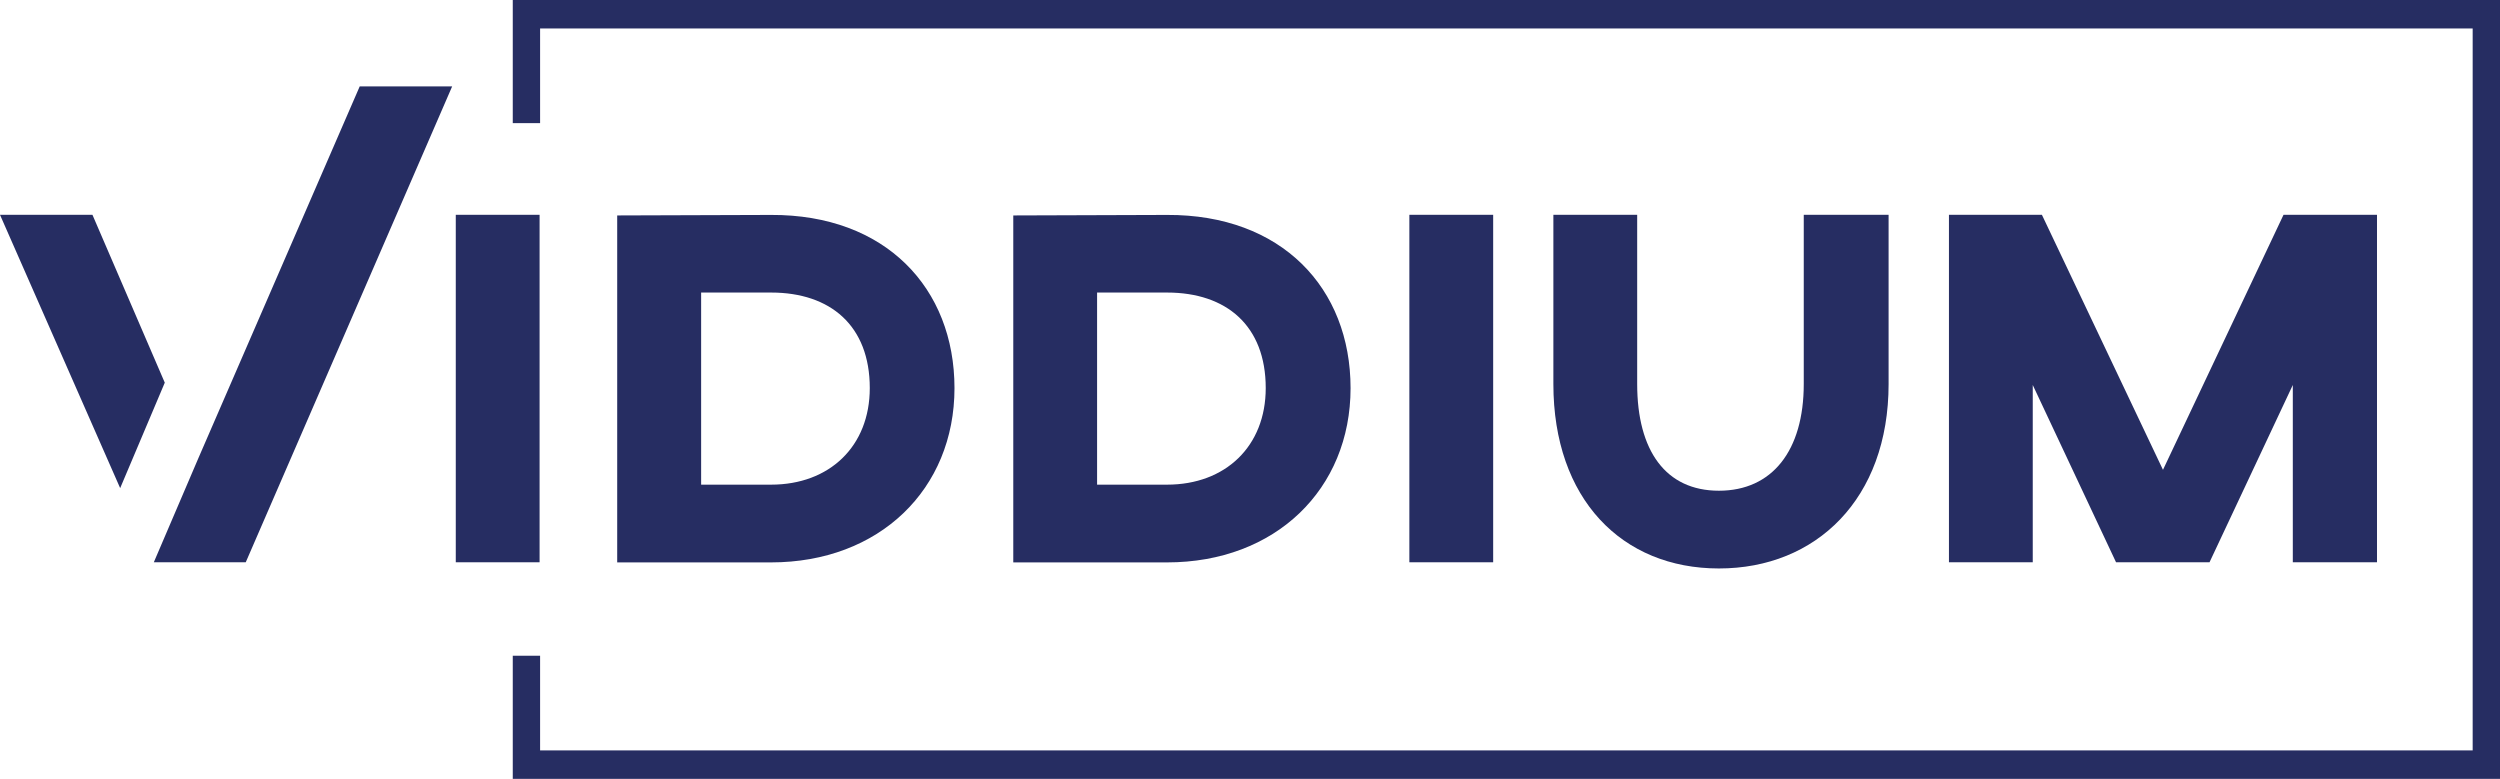
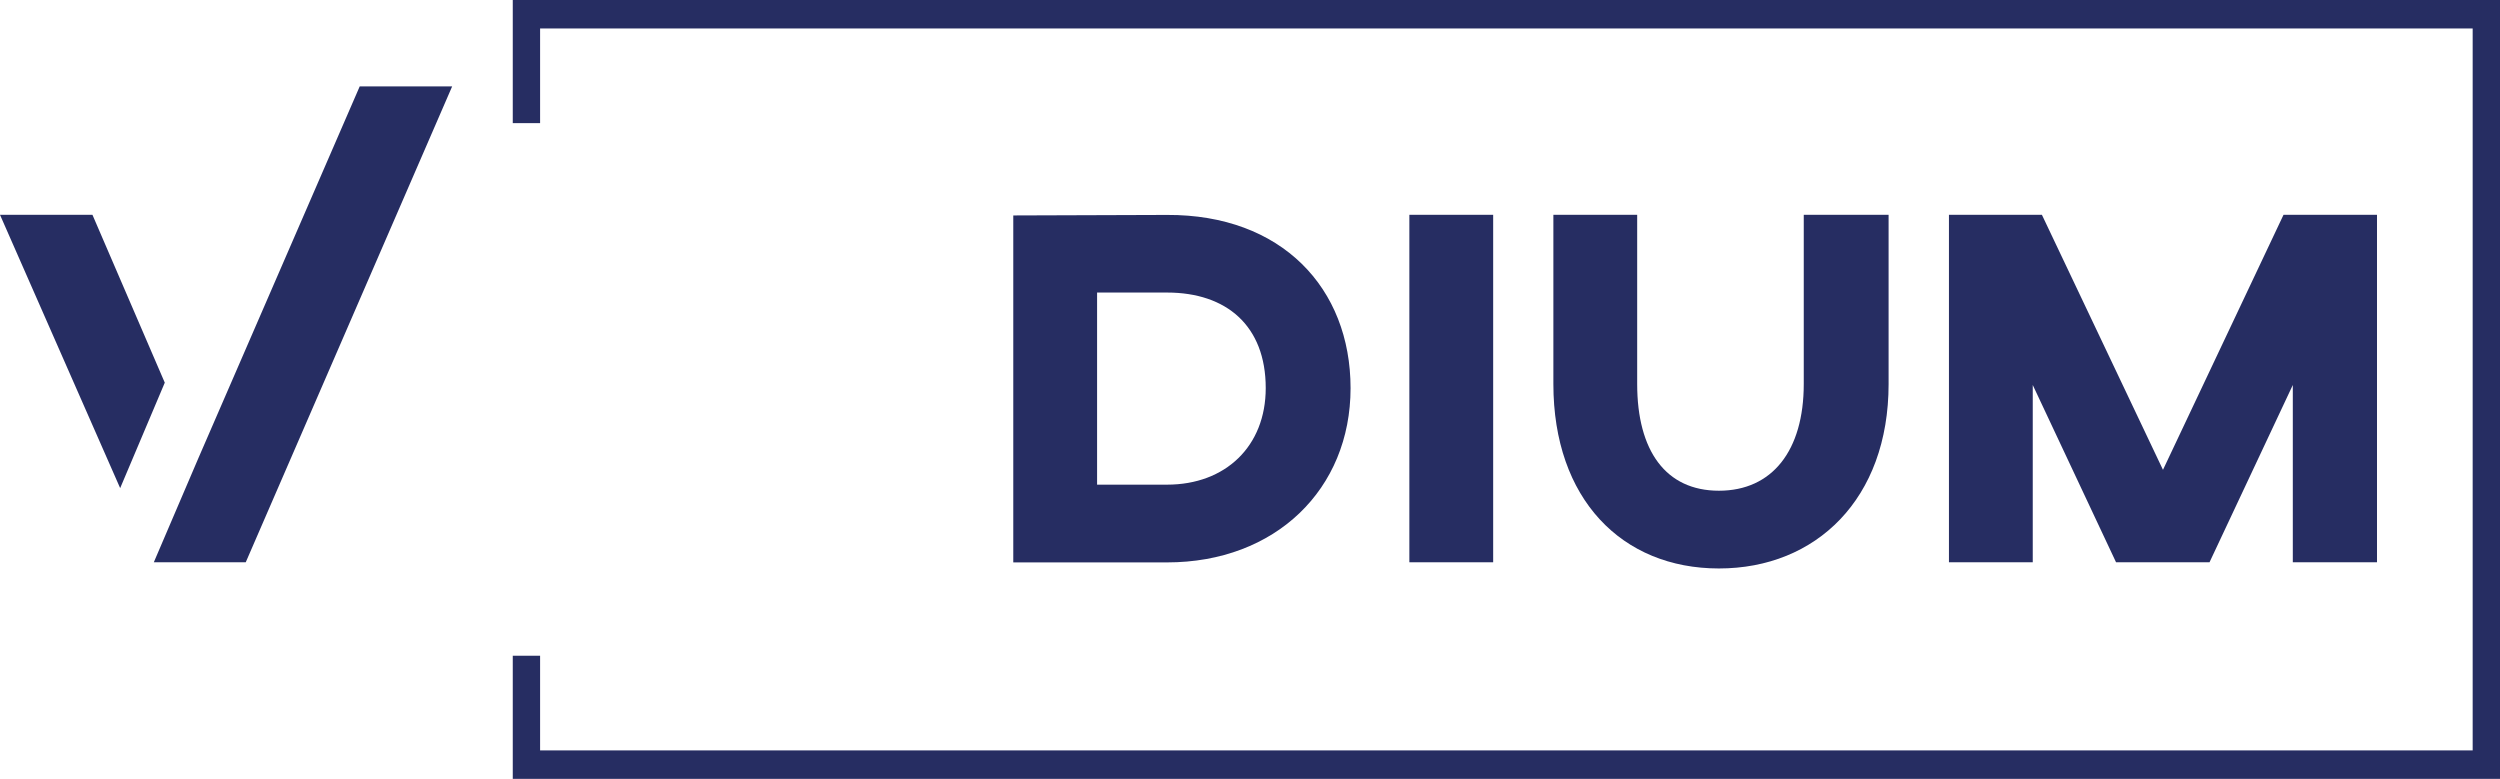
<svg xmlns="http://www.w3.org/2000/svg" id="Layer_2" data-name="Layer 2" viewBox="0 0 193.9 60.41">
  <defs>
    <style>
      .cls-1 {
        fill: #262d62;
      }
    </style>
  </defs>
  <g id="Layer_1-2" data-name="Layer 1">
    <g id="Camada_1" data-name="Camada 1">
      <g>
-         <path class="cls-1" d="M41.85,43.61h-6.5v-26.95h6.5v26.95h0Z" />
-         <path class="cls-1" d="M74.03,30.1c0,7.85-5.83,13.52-14.23,13.52h-11.93v-26.91l11.93-.04c8.88-.04,14.23,5.67,14.23,13.44ZM54.38,37.59h5.43c4.52,0,7.65-2.97,7.65-7.49,0-4.84-3.05-7.41-7.65-7.41h-5.43v14.9h0Z" />
        <path class="cls-1" d="M104.75,30.1c0,7.85-5.83,13.52-14.23,13.52h-11.93v-26.91l11.93-.04c8.88-.04,14.23,5.67,14.23,13.44ZM85.09,37.59h5.43c4.52,0,7.65-2.97,7.65-7.49,0-4.84-3.05-7.41-7.65-7.41h-5.43v14.9h0Z" />
        <path class="cls-1" d="M115.81,43.61h-6.5v-26.95h6.5v26.95h0Z" />
        <path class="cls-1" d="M146.48,29.78c0,8.92-5.63,14.31-13.16,14.31s-12.84-5.39-12.84-14.31v-13.12h6.5v13.12c0,5.19,2.22,8.28,6.34,8.28s6.58-3.09,6.58-8.28v-13.12h6.58v13.12h0Z" />
        <path class="cls-1" d="M184.37,43.61h-6.54v-13.75l-6.46,13.75h-7.25l-6.46-13.75v13.75h-6.5v-26.95h7.21l9.39,19.78,9.35-19.78h7.25v26.95h0Z" />
        <g>
          <polygon class="cls-1" points="27.9 6.7 15.38 35.55 11.93 43.61 19.06 43.61 35.07 6.7 27.9 6.7" />
          <polygon class="cls-1" points="12.78 29.68 7.17 16.66 0 16.66 9.32 37.86 12.78 29.68" />
        </g>
        <polygon class="cls-1" points="193.9 60.41 39.77 60.41 39.77 50.86 41.89 50.86 41.89 58.2 191.78 58.2 191.78 2.21 41.89 2.21 41.89 9.55 39.77 9.55 39.77 0 193.9 0 193.9 60.41" />
      </g>
    </g>
  </g>
</svg>